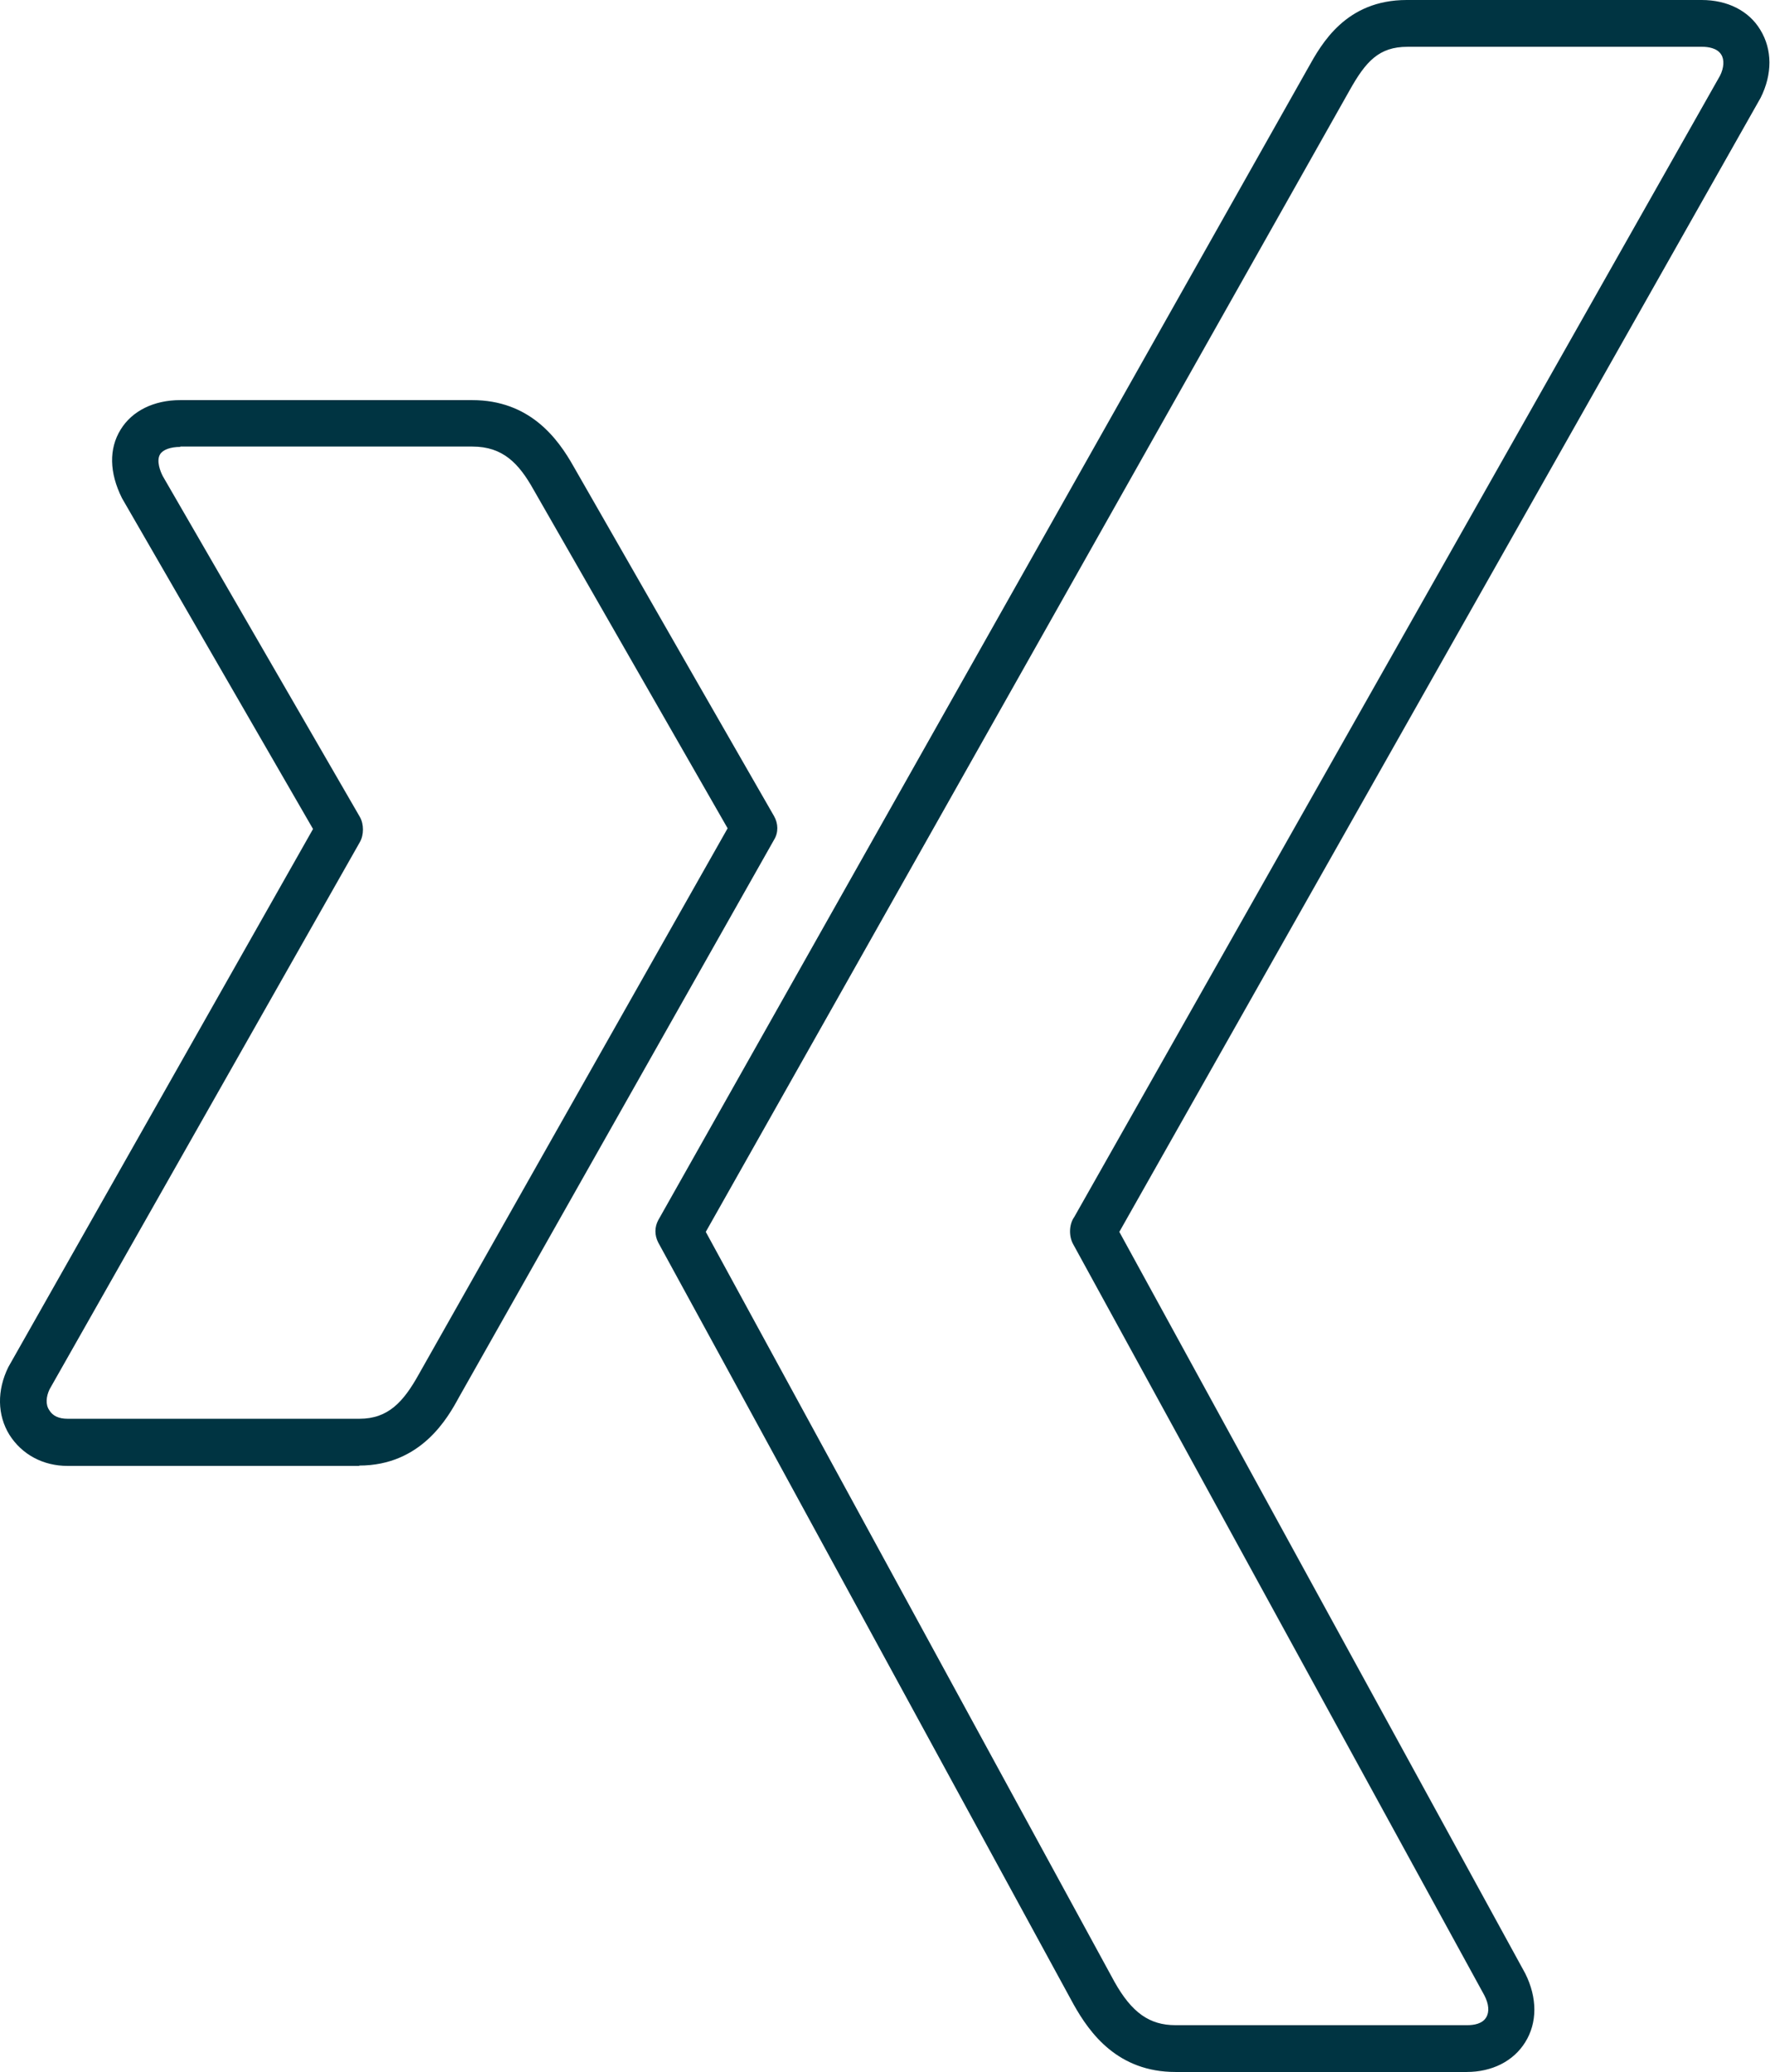
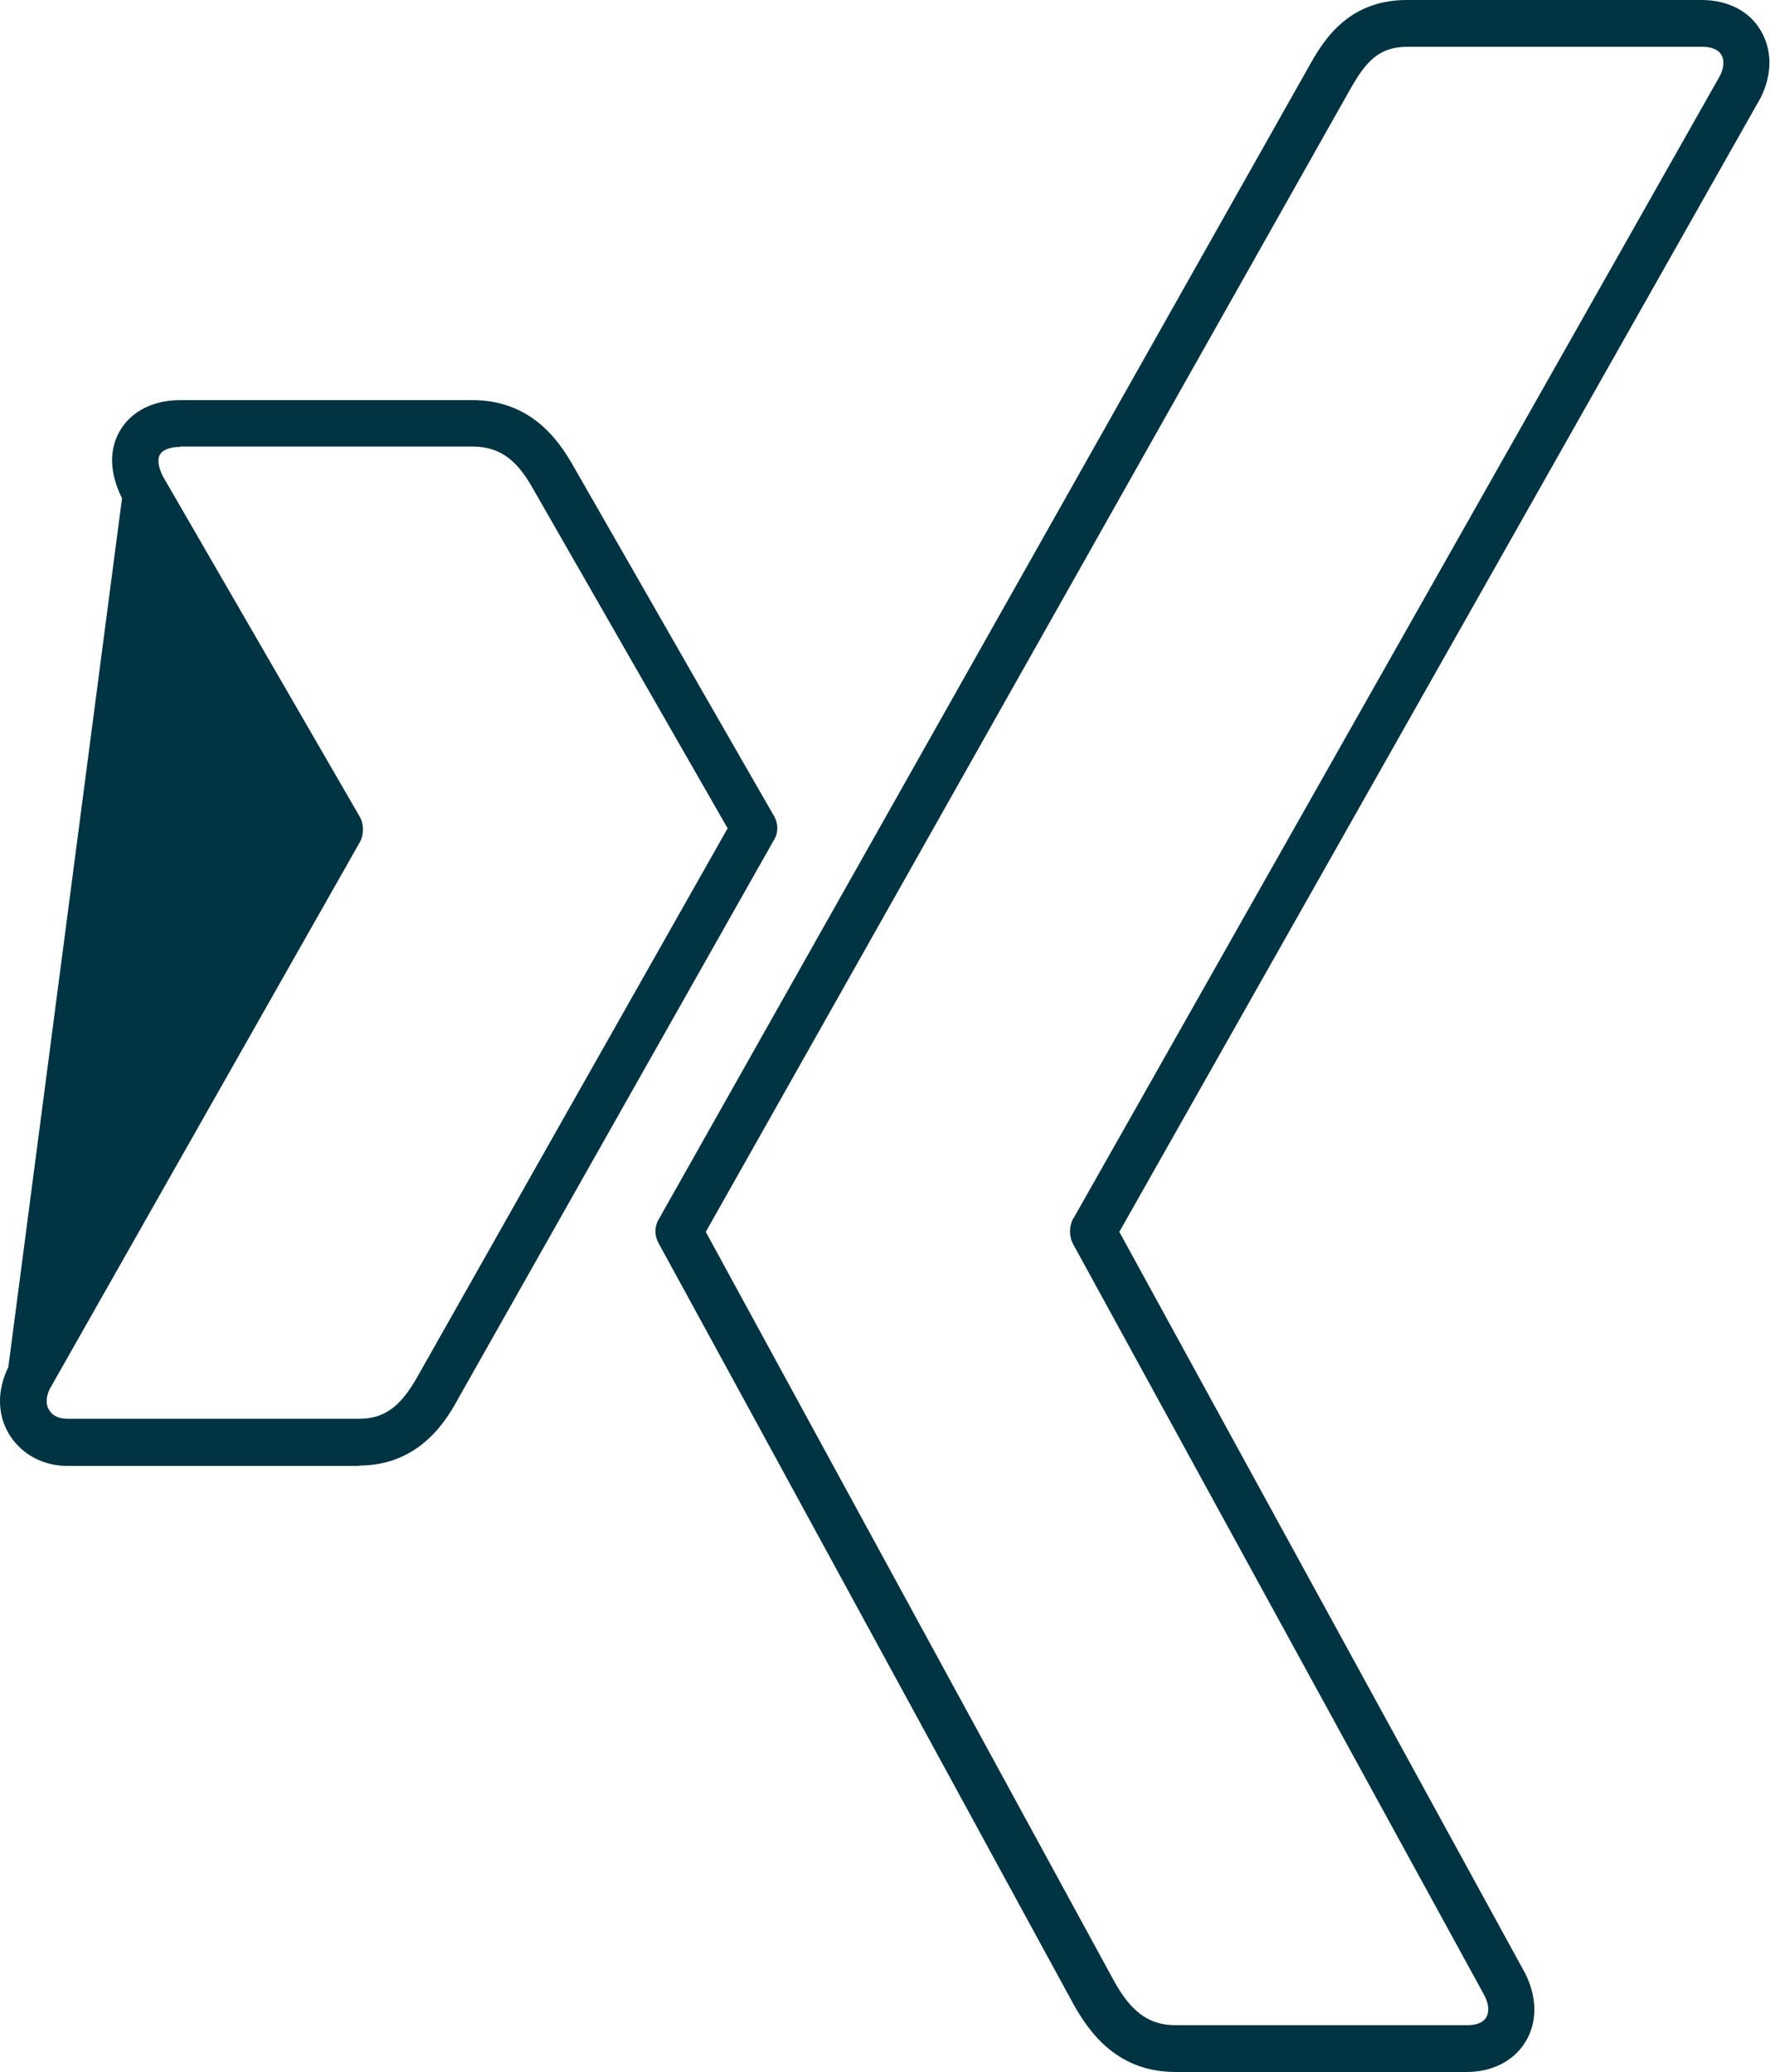
<svg xmlns="http://www.w3.org/2000/svg" id="Ebene_2" data-name="Ebene 2" viewBox="0 0 51.06 59.76">
  <defs>
    <style>
      .cls-1 {
        fill: #003442;
        stroke-width: 0px;
      }
    </style>
  </defs>
  <g id="Ebene_1-2" data-name="Ebene 1">
-     <path class="cls-1" d="M10.37,42.28H1.95c-.71,0-1.32-.33-1.68-.9-.35-.57-.36-1.28-.03-1.95l8.79-15.52L3.52,14.37c-.37-.74-.38-1.43-.04-1.98.33-.54.96-.85,1.72-.85h8.42c1.66,0,2.47,1.1,2.93,1.92,1.95,3.41,5.68,9.91,5.78,10.08.12.21.13.47,0,.68-.34.6-9.09,16.08-9.09,16.08-.32.59-1.09,1.97-2.88,1.97ZM5.2,12.89c-.28,0-.5.08-.58.21-.12.19.01.51.08.64l5.68,9.82c.12.21.12.52,0,.73L1.43,40.07c-.1.21-.12.44-.01.6.1.17.28.25.53.25h8.42c.83,0,1.27-.49,1.71-1.28,0,0,7.57-13.39,8.91-15.75-.42-.73-1.69-2.95-5.6-9.77-.42-.75-.88-1.24-1.76-1.24H5.2ZM42.33,59.76h-8.42c-1.66,0-2.47-1.11-2.94-1.95,0,0-11.94-21.91-11.98-21.97-.11-.21-.11-.45,0-.65.6-1.06,18.75-33.24,18.75-33.24.38-.68,1.08-1.95,2.84-1.95h8.51c.74,0,1.36.31,1.69.86.35.57.35,1.28.01,1.96l-18.5,32.71,11.71,21.39c.35.7.35,1.42,0,1.98-.34.55-.96.86-1.69.86ZM20.36,35.53c1.49,2.73,11.79,21.63,11.79,21.63.5.89,1.01,1.25,1.76,1.25h8.42c.19,0,.43-.04.54-.22.1-.16.08-.39-.05-.64l-11.87-21.68c-.12-.23-.11-.56.04-.77L49.62,2.18c.11-.22.13-.46.03-.61-.12-.19-.39-.22-.54-.22h-8.51c-.82,0-1.2.42-1.67,1.26,0,0-16.55,29.35-18.57,32.92Z" />
+     <path class="cls-1" d="M10.37,42.28H1.95c-.71,0-1.32-.33-1.68-.9-.35-.57-.36-1.28-.03-1.95L3.52,14.37c-.37-.74-.38-1.43-.04-1.98.33-.54.96-.85,1.72-.85h8.42c1.66,0,2.47,1.1,2.93,1.92,1.95,3.41,5.68,9.91,5.78,10.08.12.21.13.47,0,.68-.34.6-9.09,16.08-9.09,16.08-.32.59-1.09,1.97-2.88,1.97ZM5.2,12.89c-.28,0-.5.08-.58.21-.12.19.01.51.08.64l5.68,9.82c.12.21.12.52,0,.73L1.43,40.07c-.1.21-.12.44-.01.6.1.17.28.25.53.25h8.42c.83,0,1.27-.49,1.71-1.28,0,0,7.57-13.39,8.91-15.75-.42-.73-1.69-2.95-5.6-9.77-.42-.75-.88-1.24-1.76-1.24H5.2ZM42.33,59.76h-8.42c-1.66,0-2.47-1.11-2.94-1.95,0,0-11.94-21.91-11.98-21.97-.11-.21-.11-.45,0-.65.6-1.06,18.75-33.24,18.75-33.24.38-.68,1.08-1.95,2.84-1.95h8.51c.74,0,1.36.31,1.69.86.35.57.35,1.28.01,1.96l-18.5,32.71,11.71,21.39c.35.7.35,1.42,0,1.98-.34.55-.96.86-1.69.86ZM20.36,35.53c1.49,2.73,11.79,21.63,11.79,21.63.5.89,1.01,1.25,1.76,1.25h8.42c.19,0,.43-.04.54-.22.1-.16.08-.39-.05-.64l-11.87-21.68c-.12-.23-.11-.56.04-.77L49.62,2.18c.11-.22.13-.46.03-.61-.12-.19-.39-.22-.54-.22h-8.51c-.82,0-1.2.42-1.67,1.26,0,0-16.55,29.35-18.57,32.92Z" />
  </g>
</svg>